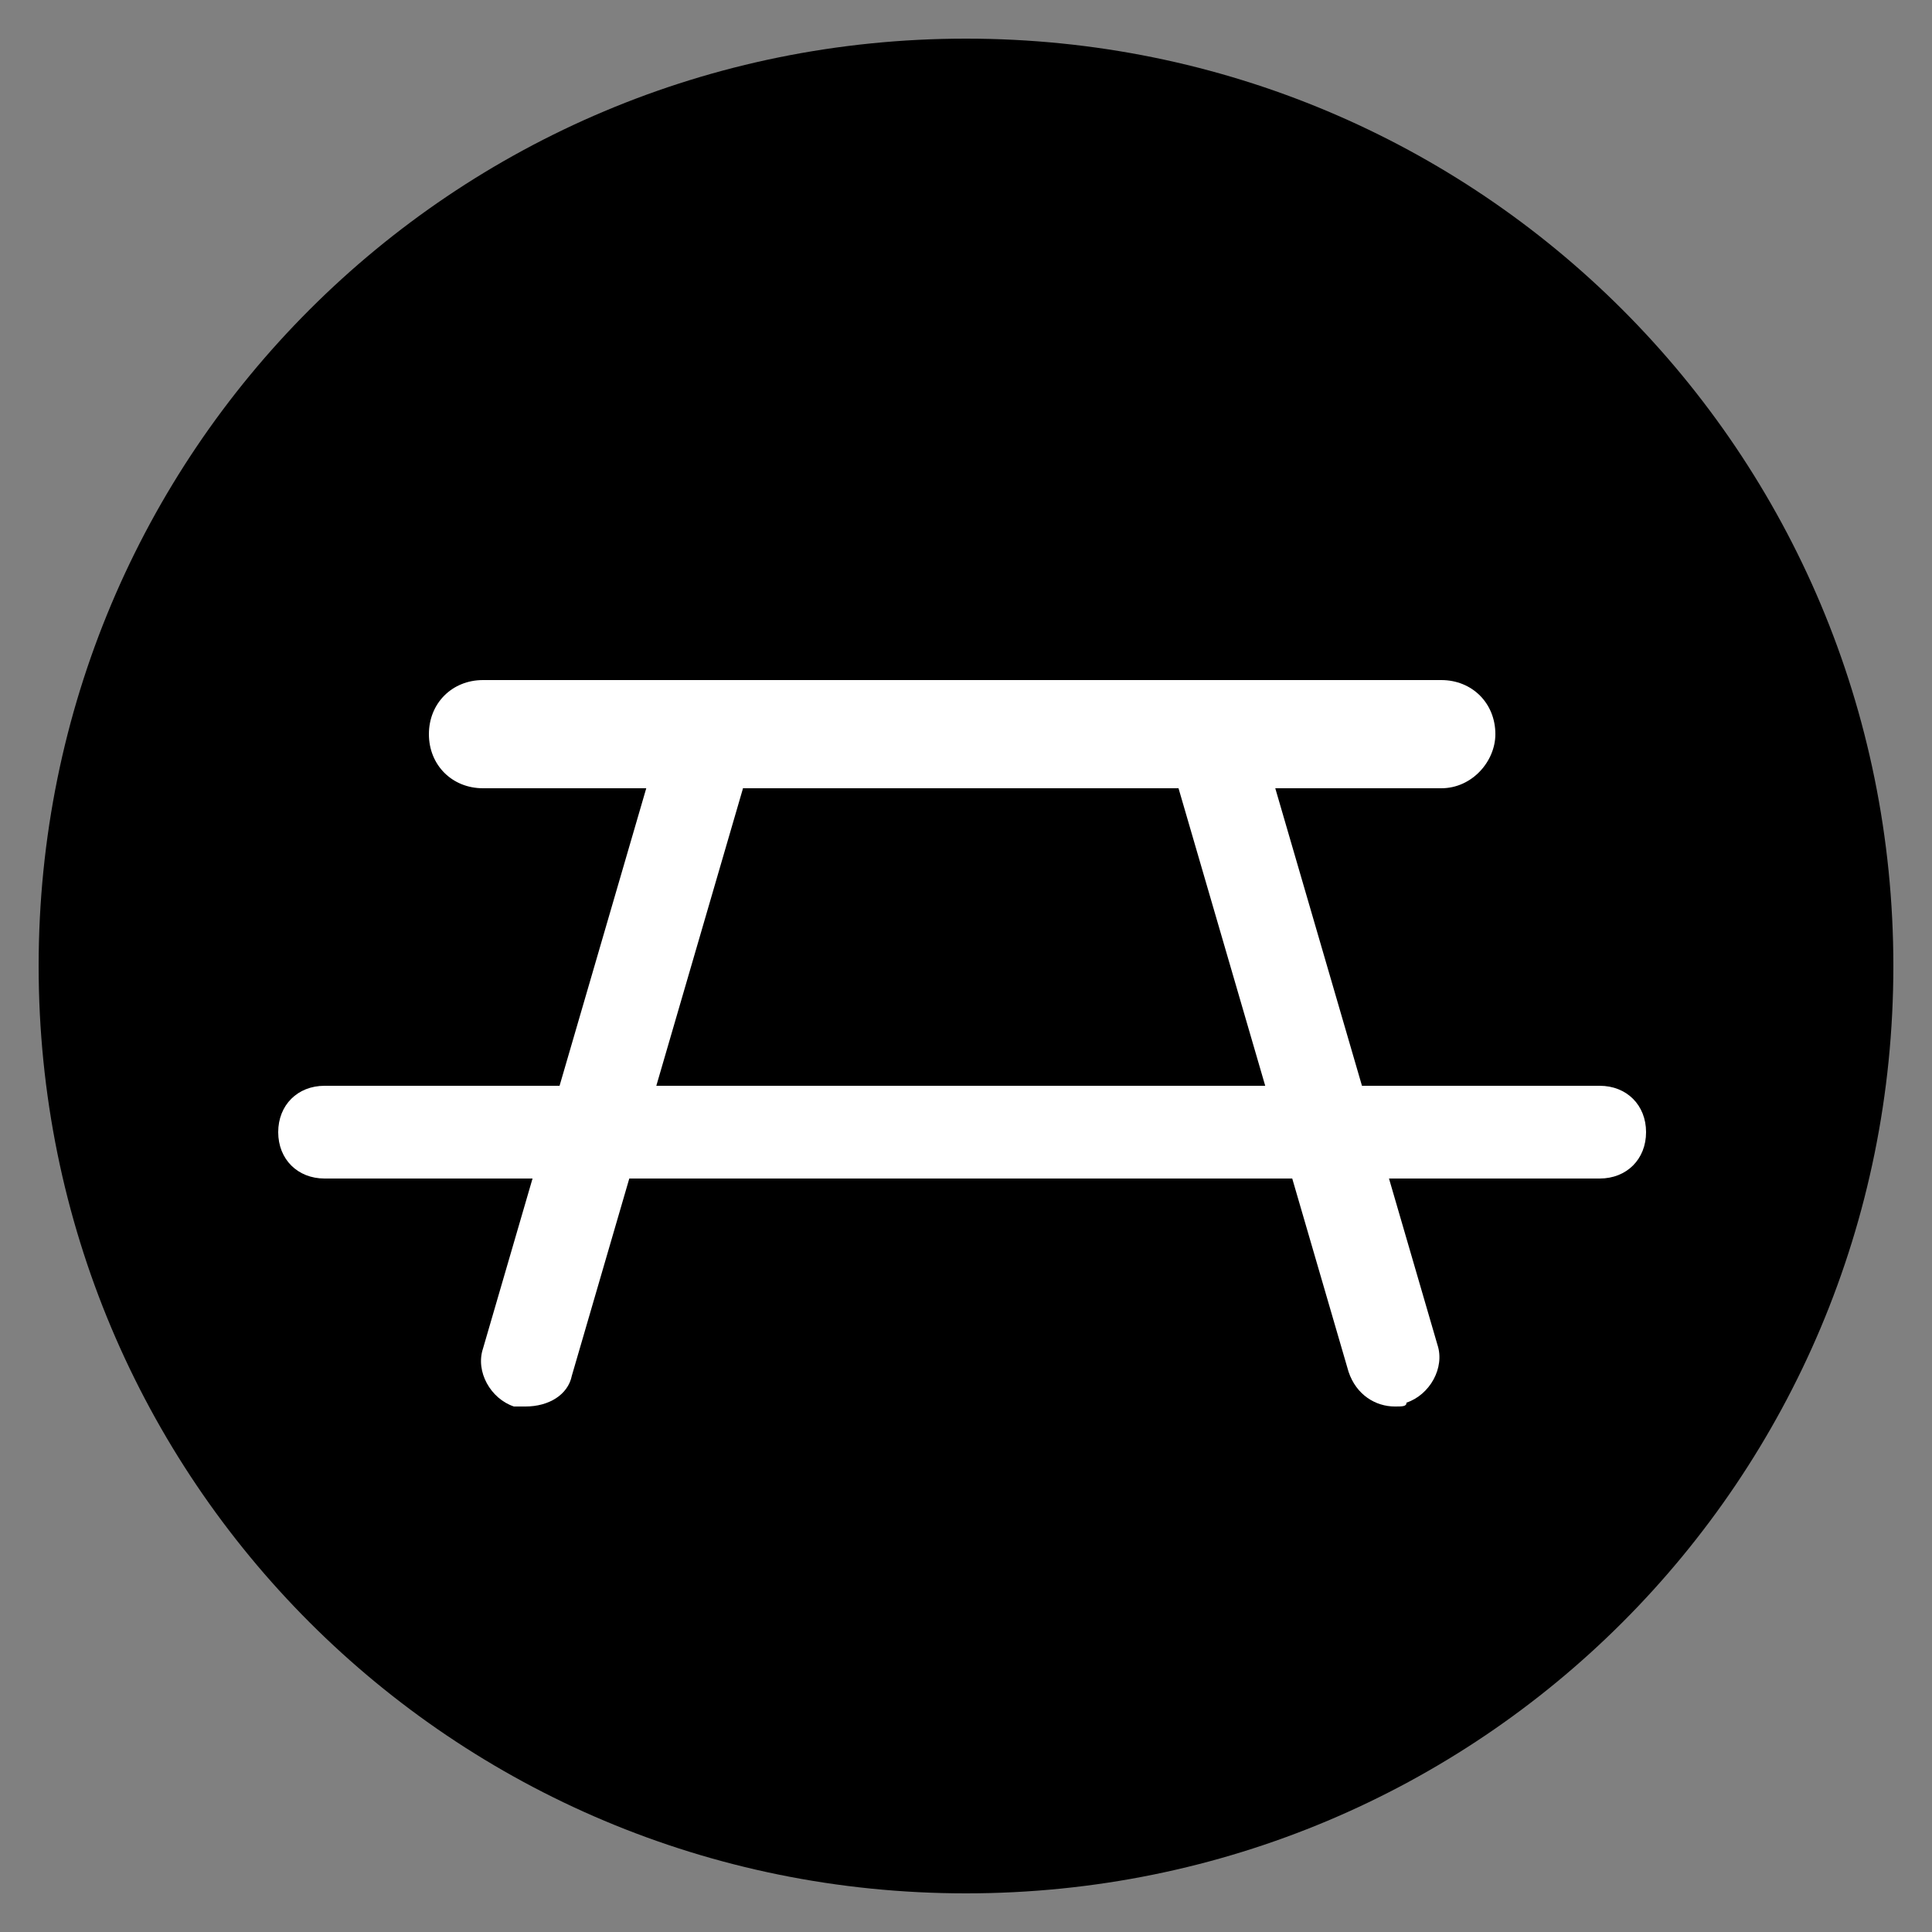
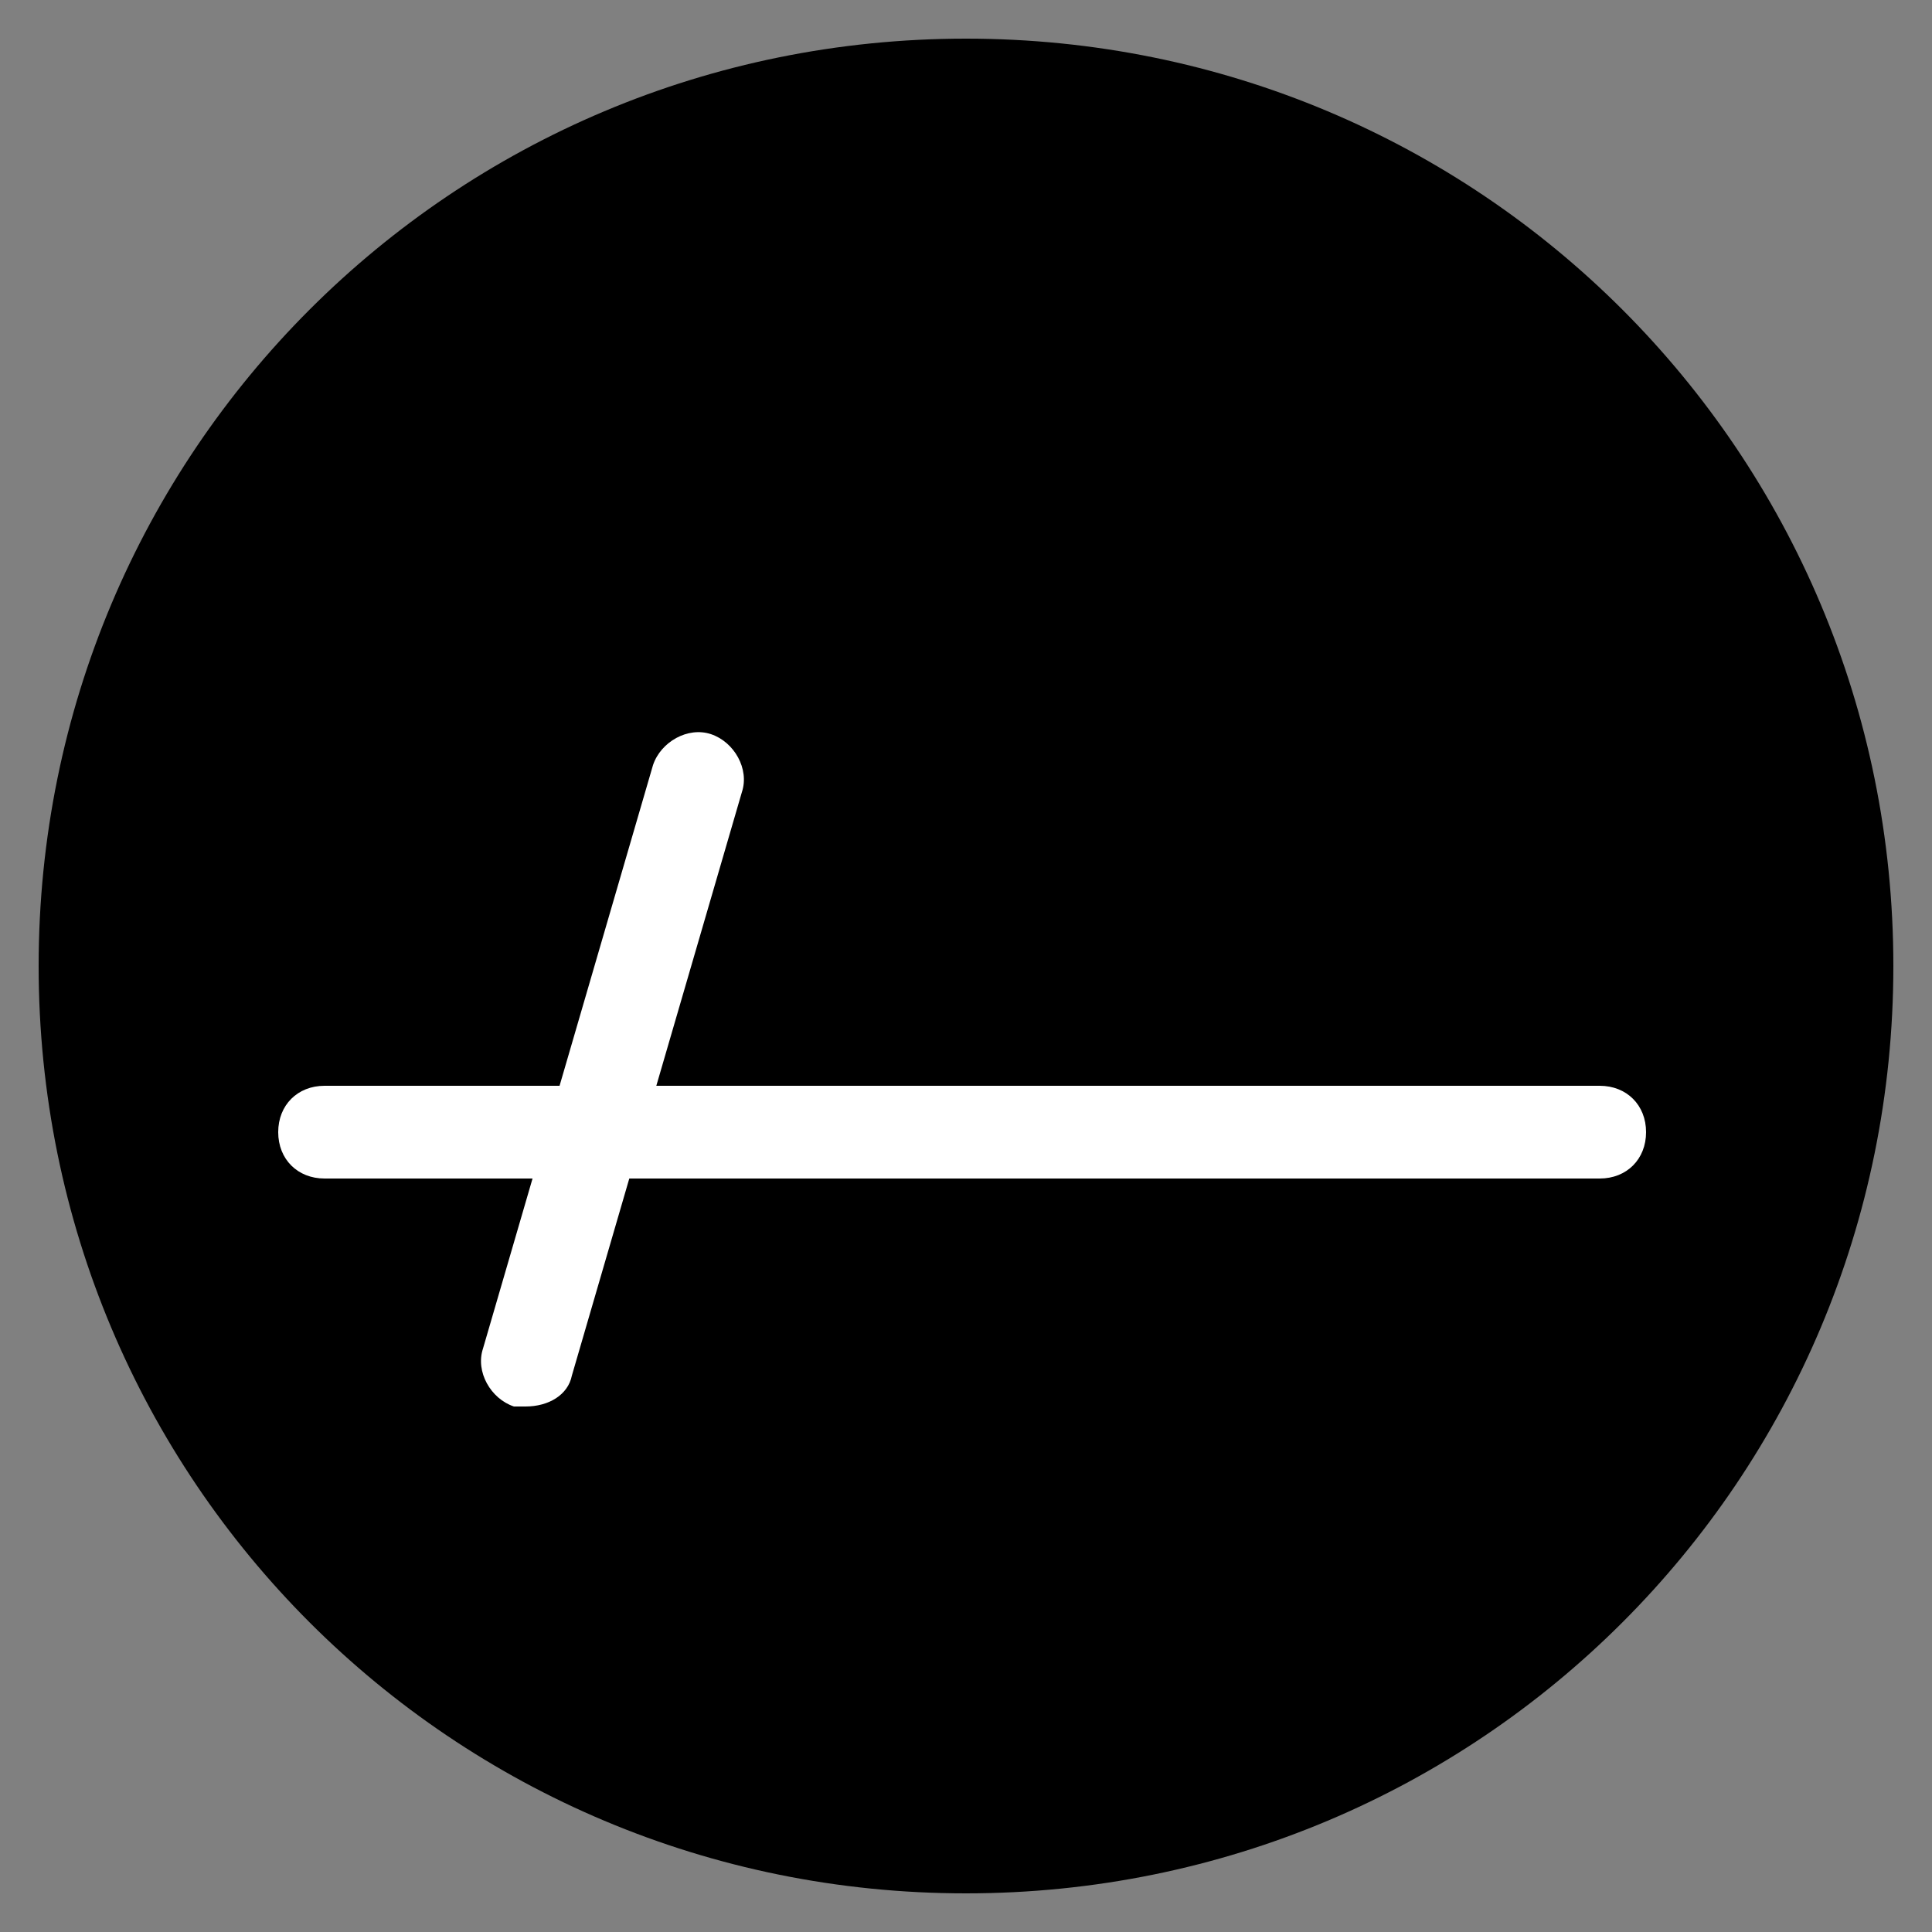
<svg xmlns="http://www.w3.org/2000/svg" version="1.1" id="Calque_1" x="0px" y="0px" viewBox="0 0 50 50" style="enable-background:new 0 0 50 50;" xml:space="preserve">
  <rect x="0" y="0" width="50" height="50" fill="#808080" stroke="none" />
  <style type="text/css">
	.st0{fill-rule:evenodd;clip-rule:evenodd;fill:#FFFFFF;}
	.st1{fill:#FFFFFF;}
</style>
  <g>
    <g>
      <g>
        <g>
-           <path class="st0" d="M33.3,14.9c0.4,0.1,1,0,1.2-0.3c0.2-0.2,0.1-0.4,0.2-0.7c0.2-1,0.3-2.4-0.9-2.4c-0.4,0.2-0.7,0.4-1.1,0.5      c-0.2,0.3-0.3,0.5-0.5,0.8C32,13.7,32.7,14.8,33.3,14.9z M37.5,36.6c-0.1-0.2-0.1-0.5-0.2-0.6c-0.1-0.5-0.3-0.9-0.4-1.4      c-0.2-0.7-0.5-1.7-0.6-2.5c-0.1-0.4-0.3-0.9-0.3-1.4c-0.1-0.4-0.6-2.9-0.4-3.2c0.2-0.5,1.3,0.2,1.8-0.6c0.2-0.4,0.2-2.9,0-4.1      c0-0.8-0.1-1.1,0-1.6c0-0.9,0.1-1.5,0-2.1c-0.1-0.8,0.1-1.7-0.4-2.2c-0.1-0.2-0.5-0.3-0.8-0.3c-0.4,0-1-0.1-1.3,0      c-0.3,0-0.8,0-1.3,0c-0.7,0.1-1,0.1-1.6,0c-0.3,0.1-0.9,0-1.2,0.1c-0.3,0-0.6,0.1-0.9,0.1c-0.6,0.4-0.3,1.5-0.3,2.2      c0,0.8,0,1.8-0.1,2.6c0.1,1.2,0.1,2.1,0.1,3.3c-0.1,0.6,0,1.4,0.2,2c0.5,1.2,2.3,0.3,2.4,1c0.1,0.4-0.3,1.7-0.4,2.1      c-0.1,0.4-0.2,0.7-0.3,1c-0.6,1.5-1.1,3.1-1.5,4.7c-0.3,1-0.5,1.6,0,2.4c0.1,0.2,0.2,0.1,0.4,0.2c0.9,0.2,1.1-1.5,1.2-2.4      c0.2-1.3,0.9-2.6,1.3-3.9c0.3-1.1,0.6-2.2,1.1-3.1c0,0,0,0,0,0c0.2,0.4,0.2,1,0.3,1.5c0.2,1,0.4,1.6,0.6,2.6      c0.2,1.3,0.5,2.5,0.9,3.7c0.3,0.7,0.5,2.4,1.7,1.6C37.9,38,37.7,37.1,37.5,36.6z M32.8,26c0,0-0.3-0.1-1.1,0.1      c-0.1,0-0.6,0-0.8,0c-0.1,0-0.1-0.9-0.1-1.1c-0.1-0.5-0.1-0.8,0-1.2c0-0.6,0.2-1.2,0.2-1.9c0.1-0.5,0.1-1.1,0.2-1.6      c0-0.6-0.1-1.7,0.2-2.1c0,0,0.1,0,0.1,0c0.2,0,0.5-0.1,0.6,0.1c0.2,0.1,0.4,1,0.5,1.3c0.2,0.9,0.1,1.8,0.2,2.8      c-0.1,0.3,0,0.9-0.1,1.2C32.8,23.9,32.8,25.6,32.8,26z M34.7,26.1c0,0-0.2-0.6-0.2-0.9c0-0.4-0.1-0.8,0-1.1c0-0.2,0-0.5,0-0.7      c0.1-0.8,0.1-2.2,0-2.9c-0.1-0.4-0.2-2.2,0-2.4c0.1-0.2,0.7-0.2,0.9-0.3c0.5,0.1,0.5,1.5,0.6,1.9c0.2,0.7,0.2,0.9,0.1,1.6      c0,0.5,0.1,0.5,0.1,1.2c0,0.2,0,0.7,0,0.9c0,0.3,0,2.2,0.1,2.6C36.3,25.9,34.8,26,34.7,26.1z" />
-         </g>
+           </g>
      </g>
      <g>
        <g>
-           <path class="st0" d="M15.4,14.7c0.5,0.1,1,0,1.2-0.3c0.1-0.2,0.1-0.4,0.1-0.6c0.2-1,0.3-2.4-0.8-2.3c-0.4,0.2-0.7,0.3-1.1,0.5      c-0.2,0.3-0.3,0.5-0.5,0.8C14.1,13.5,14.8,14.5,15.4,14.7z M21.6,19.2c-0.3-0.4-0.9-0.6-1.3-0.8c-0.4-0.2-1.2-0.5-1.6-0.8      c-0.4-0.3-0.8-0.4-1.2-0.8c-0.2-0.1-0.4-0.4-0.6-0.4c-0.4-0.2-0.5-0.7-1.1-0.6c-0.4,0.2-0.5,0.3-0.8,0.6      c-0.4,0.3-0.7,0.5-1.1,0.8c-0.5,0.4-1,0.8-1.6,1.2c-0.7,0.4-1.4,0.6-2,1.2c-0.3,0.3-0.3,0.8-0.1,1.2c0.2,0.3,0.4,0.4,0.8,0.2      c0.4-0.2,0.6-0.3,0.9-0.6c0.5-0.4,1.2-0.9,1.8-1.4c0.2-0.1,1.6-0.8,1.6-0.8c0.1,0.3-0.2,1.9-0.3,2.2c-0.1,0.6-0.3,1.6-0.5,2.3      c-0.4,1-0.9,1.6-1.4,2.4c-0.3,0.7-0.7,1.4-1,2.1c-0.3,0.4-1.3,1.5-0.6,2.2c0.6,0.6,2.7-0.4,3.7,0.4c0.5,0.4,0.3,0.9,0.3,1.6      c0.1,0.7-0.1,1.4,0.1,2.1c0.1,1.2-0.2,2.3,0.1,3.3c0.2,0.6,0.1,1.7,0.9,1.6c0.9-0.1,0.4-2.6,0.6-3.9c0.1-0.5,0-1.3,0-2      c0.1-0.5-0.1-2,0.2-2.3c0.5-0.6,3.2,0.4,3.6-0.7c0.5-1.2-0.9-2.1-1.3-2.8c-0.8-1.5-1.2-2-1.8-3.6c-0.2-0.5-0.4-0.8-0.6-1.5      c-0.3-0.7-1-2-0.6-3.4c0,0,1.4,0.6,1.6,0.7c0.5,0.3,1,0.7,1.5,1c0.3,0.3,0.7,0.6,1,0.8c0.5,0.2,1,0.2,1.2-0.1      C22,20,21.8,19.6,21.6,19.2z M17.6,26.3c0.5,1,1.2,1.5,1.5,2.1c-0.5-0.1-2.5-0.1-3-0.2c-0.7,0-3.4,0-3.4,0c0.2-1.6,3-5.2,3-5.2      S17.3,25.6,17.6,26.3z" />
-         </g>
+           </g>
      </g>
-       <path class="st0" d="M26,7.8c0.2,0.3,0.2,5.2,0.2,6c0,7.1,0,14.2,0,21.3c0.1,2,0.1,6.6-0.8,6.2c-0.7-0.3-0.5-2.1-0.5-3.8    c0-1.1,0-2.2,0-3.3c0.2-6-0.2-12.1,0-18.1c0.1-2.3-0.2-7.2,0.2-8.5C25.4,7.5,26,7.8,26,7.8z" />
    </g>
  </g>
  <g>
    <g>
      <path d="M49,25c0,13.3-10.7,24-24,24C11.7,49,1,38.3,1,25S11.7,1,25,1C38.3,1,49,11.7,49,25z" />
    </g>
    <g>
      <g>
        <g>
-           <path class="st1" d="M37.3,20.4H12.5c-0.8,0-1.4-0.6-1.4-1.4c0-0.8,0.6-1.4,1.4-1.4h24.8c0.8,0,1.4,0.6,1.4,1.4      C38.7,19.7,38.1,20.4,37.3,20.4z" />
-         </g>
+           </g>
        <g>
          <path class="st1" d="M41.4,30.5h-33c-0.7,0-1.2-0.5-1.2-1.2c0-0.7,0.5-1.2,1.2-1.2h33c0.7,0,1.2,0.5,1.2,1.2      C42.6,30,42.1,30.5,41.4,30.5z" />
        </g>
      </g>
      <g>
        <g>
          <path class="st1" d="M13.6,36.4c-0.1,0-0.2,0-0.3,0c-0.6-0.2-1-0.9-0.8-1.5l4.4-15.1c0.2-0.6,0.9-1,1.5-0.8      c0.6,0.2,1,0.9,0.8,1.5l-4.4,15.1C14.7,36.1,14.2,36.4,13.6,36.4z" />
        </g>
        <g>
-           <path class="st1" d="M36.1,36.4c-0.5,0-1-0.3-1.2-0.9l-4.4-15.1c-0.2-0.6,0.2-1.3,0.8-1.5c0.6-0.2,1.3,0.2,1.5,0.8l4.4,15.1      c0.2,0.6-0.2,1.3-0.8,1.5C36.4,36.4,36.3,36.4,36.1,36.4z" />
-         </g>
+           </g>
      </g>
    </g>
  </g>
</svg>